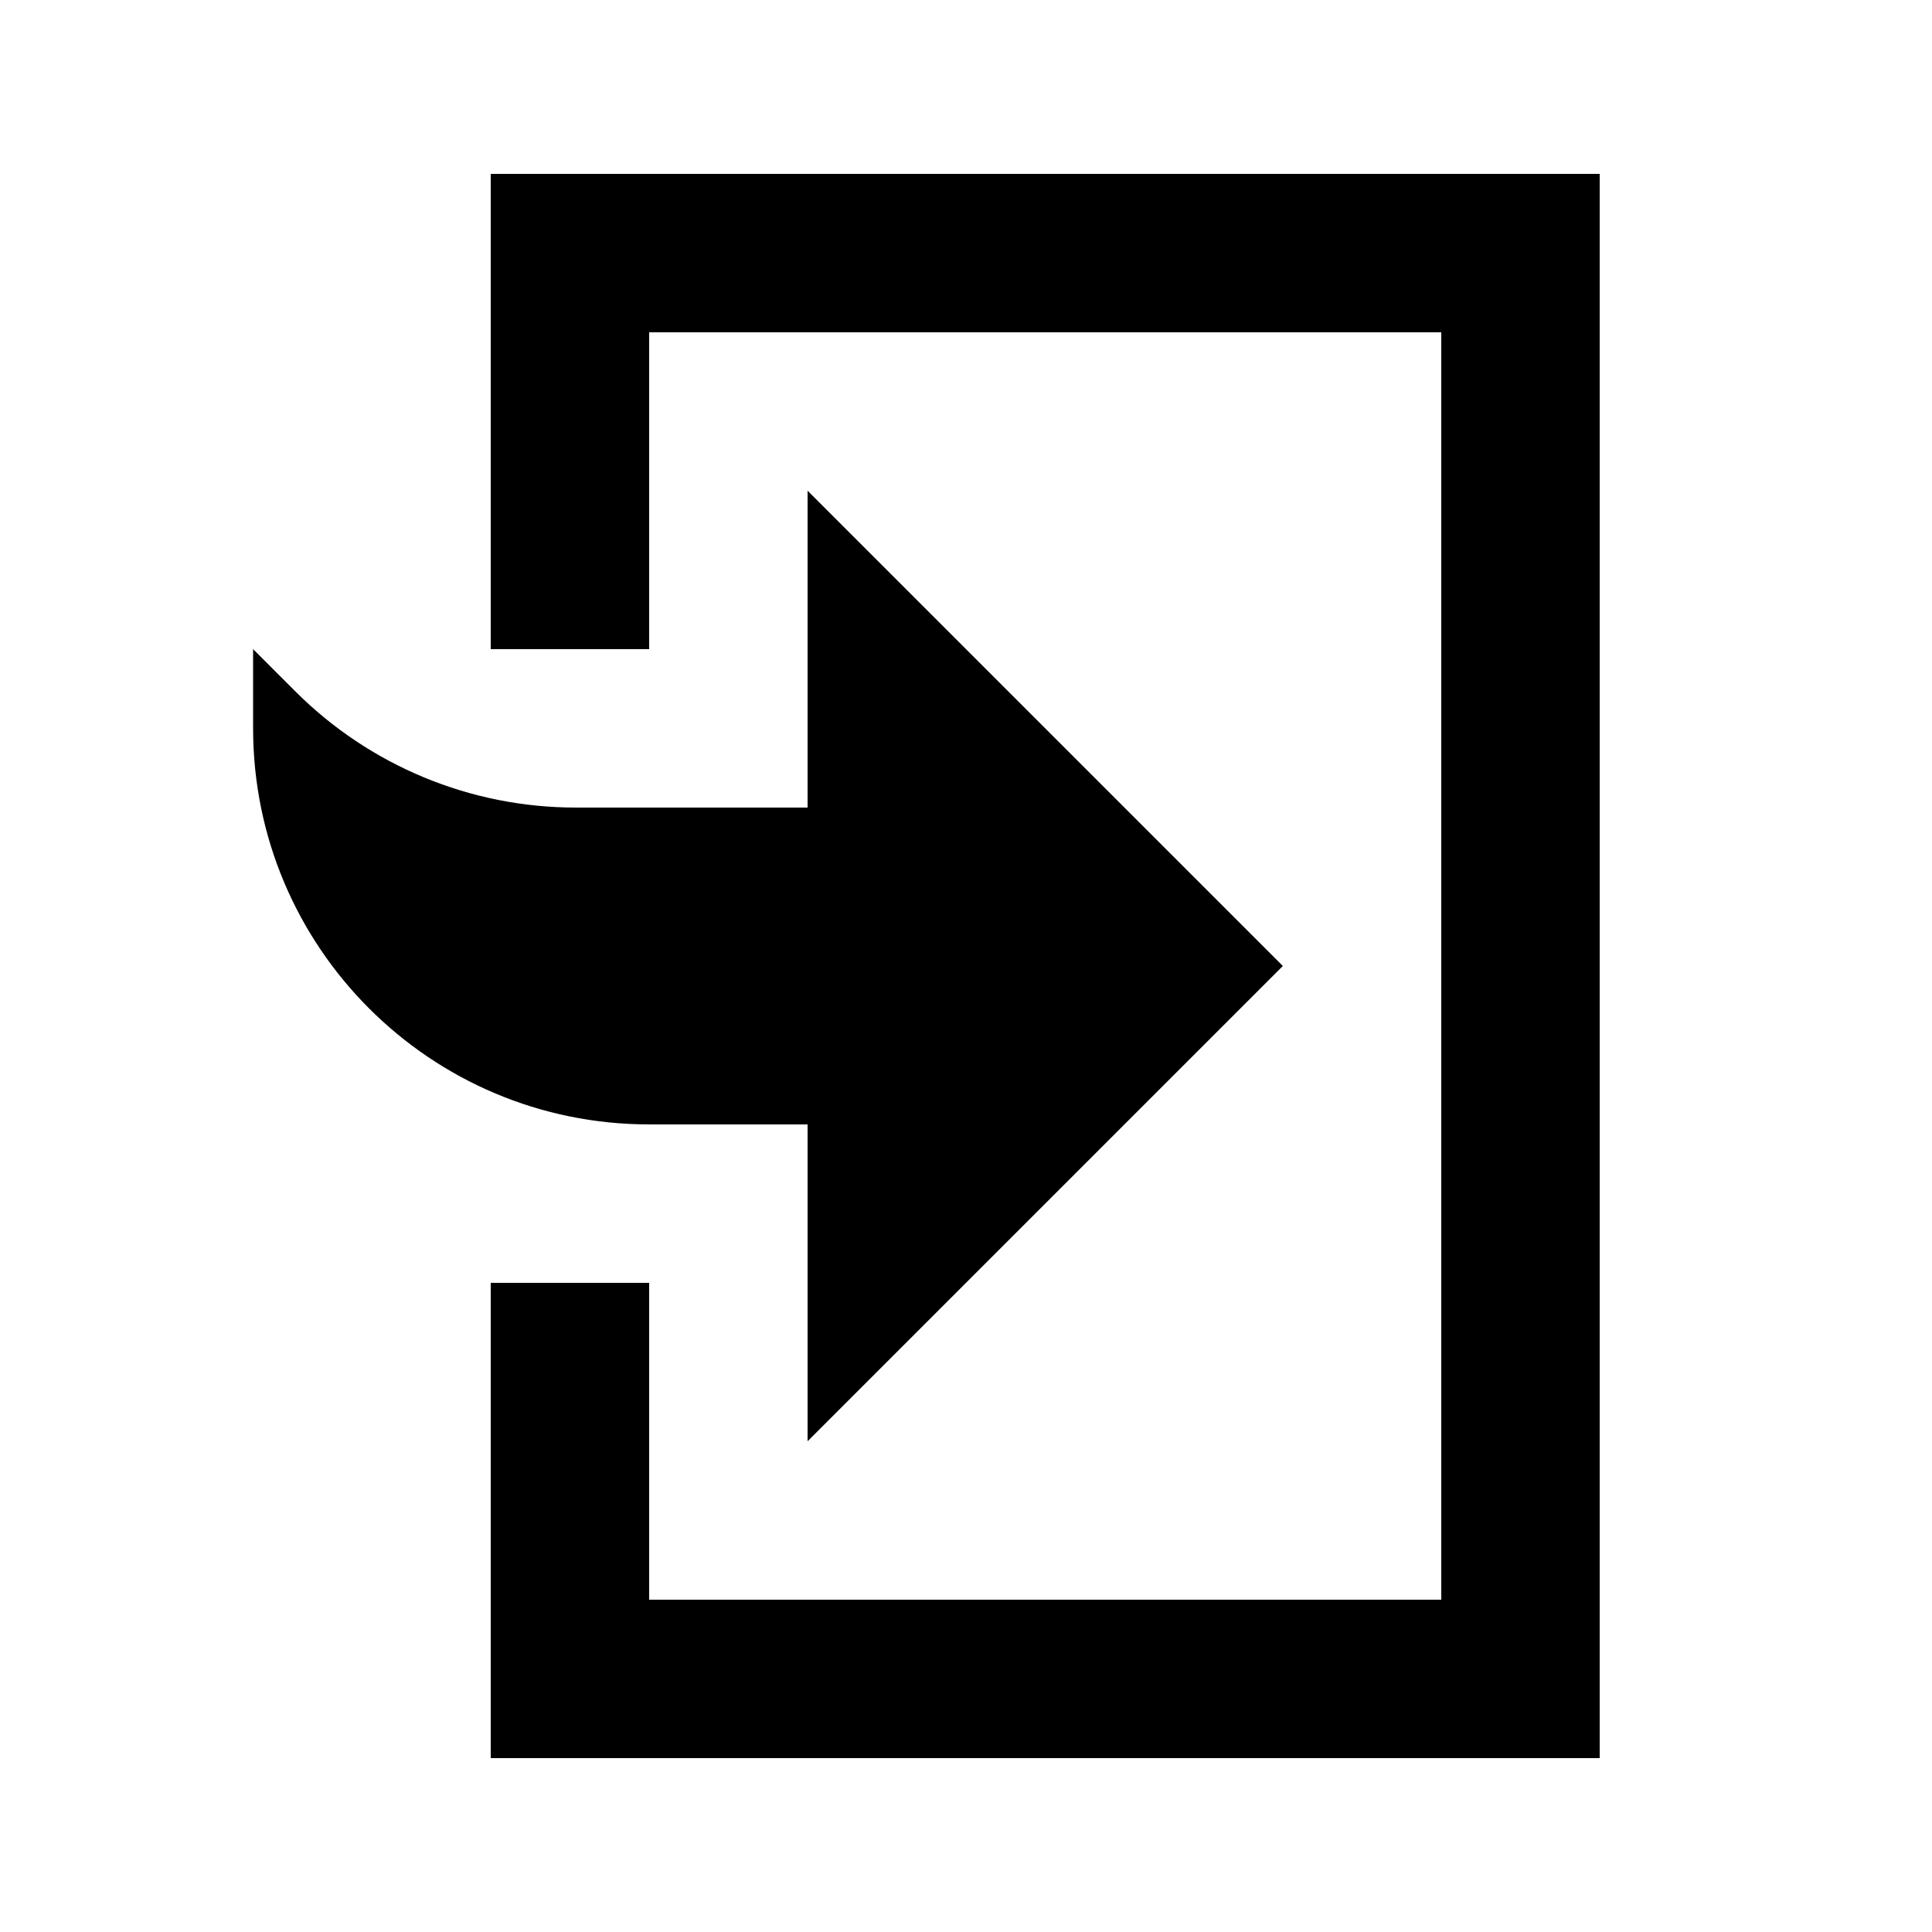
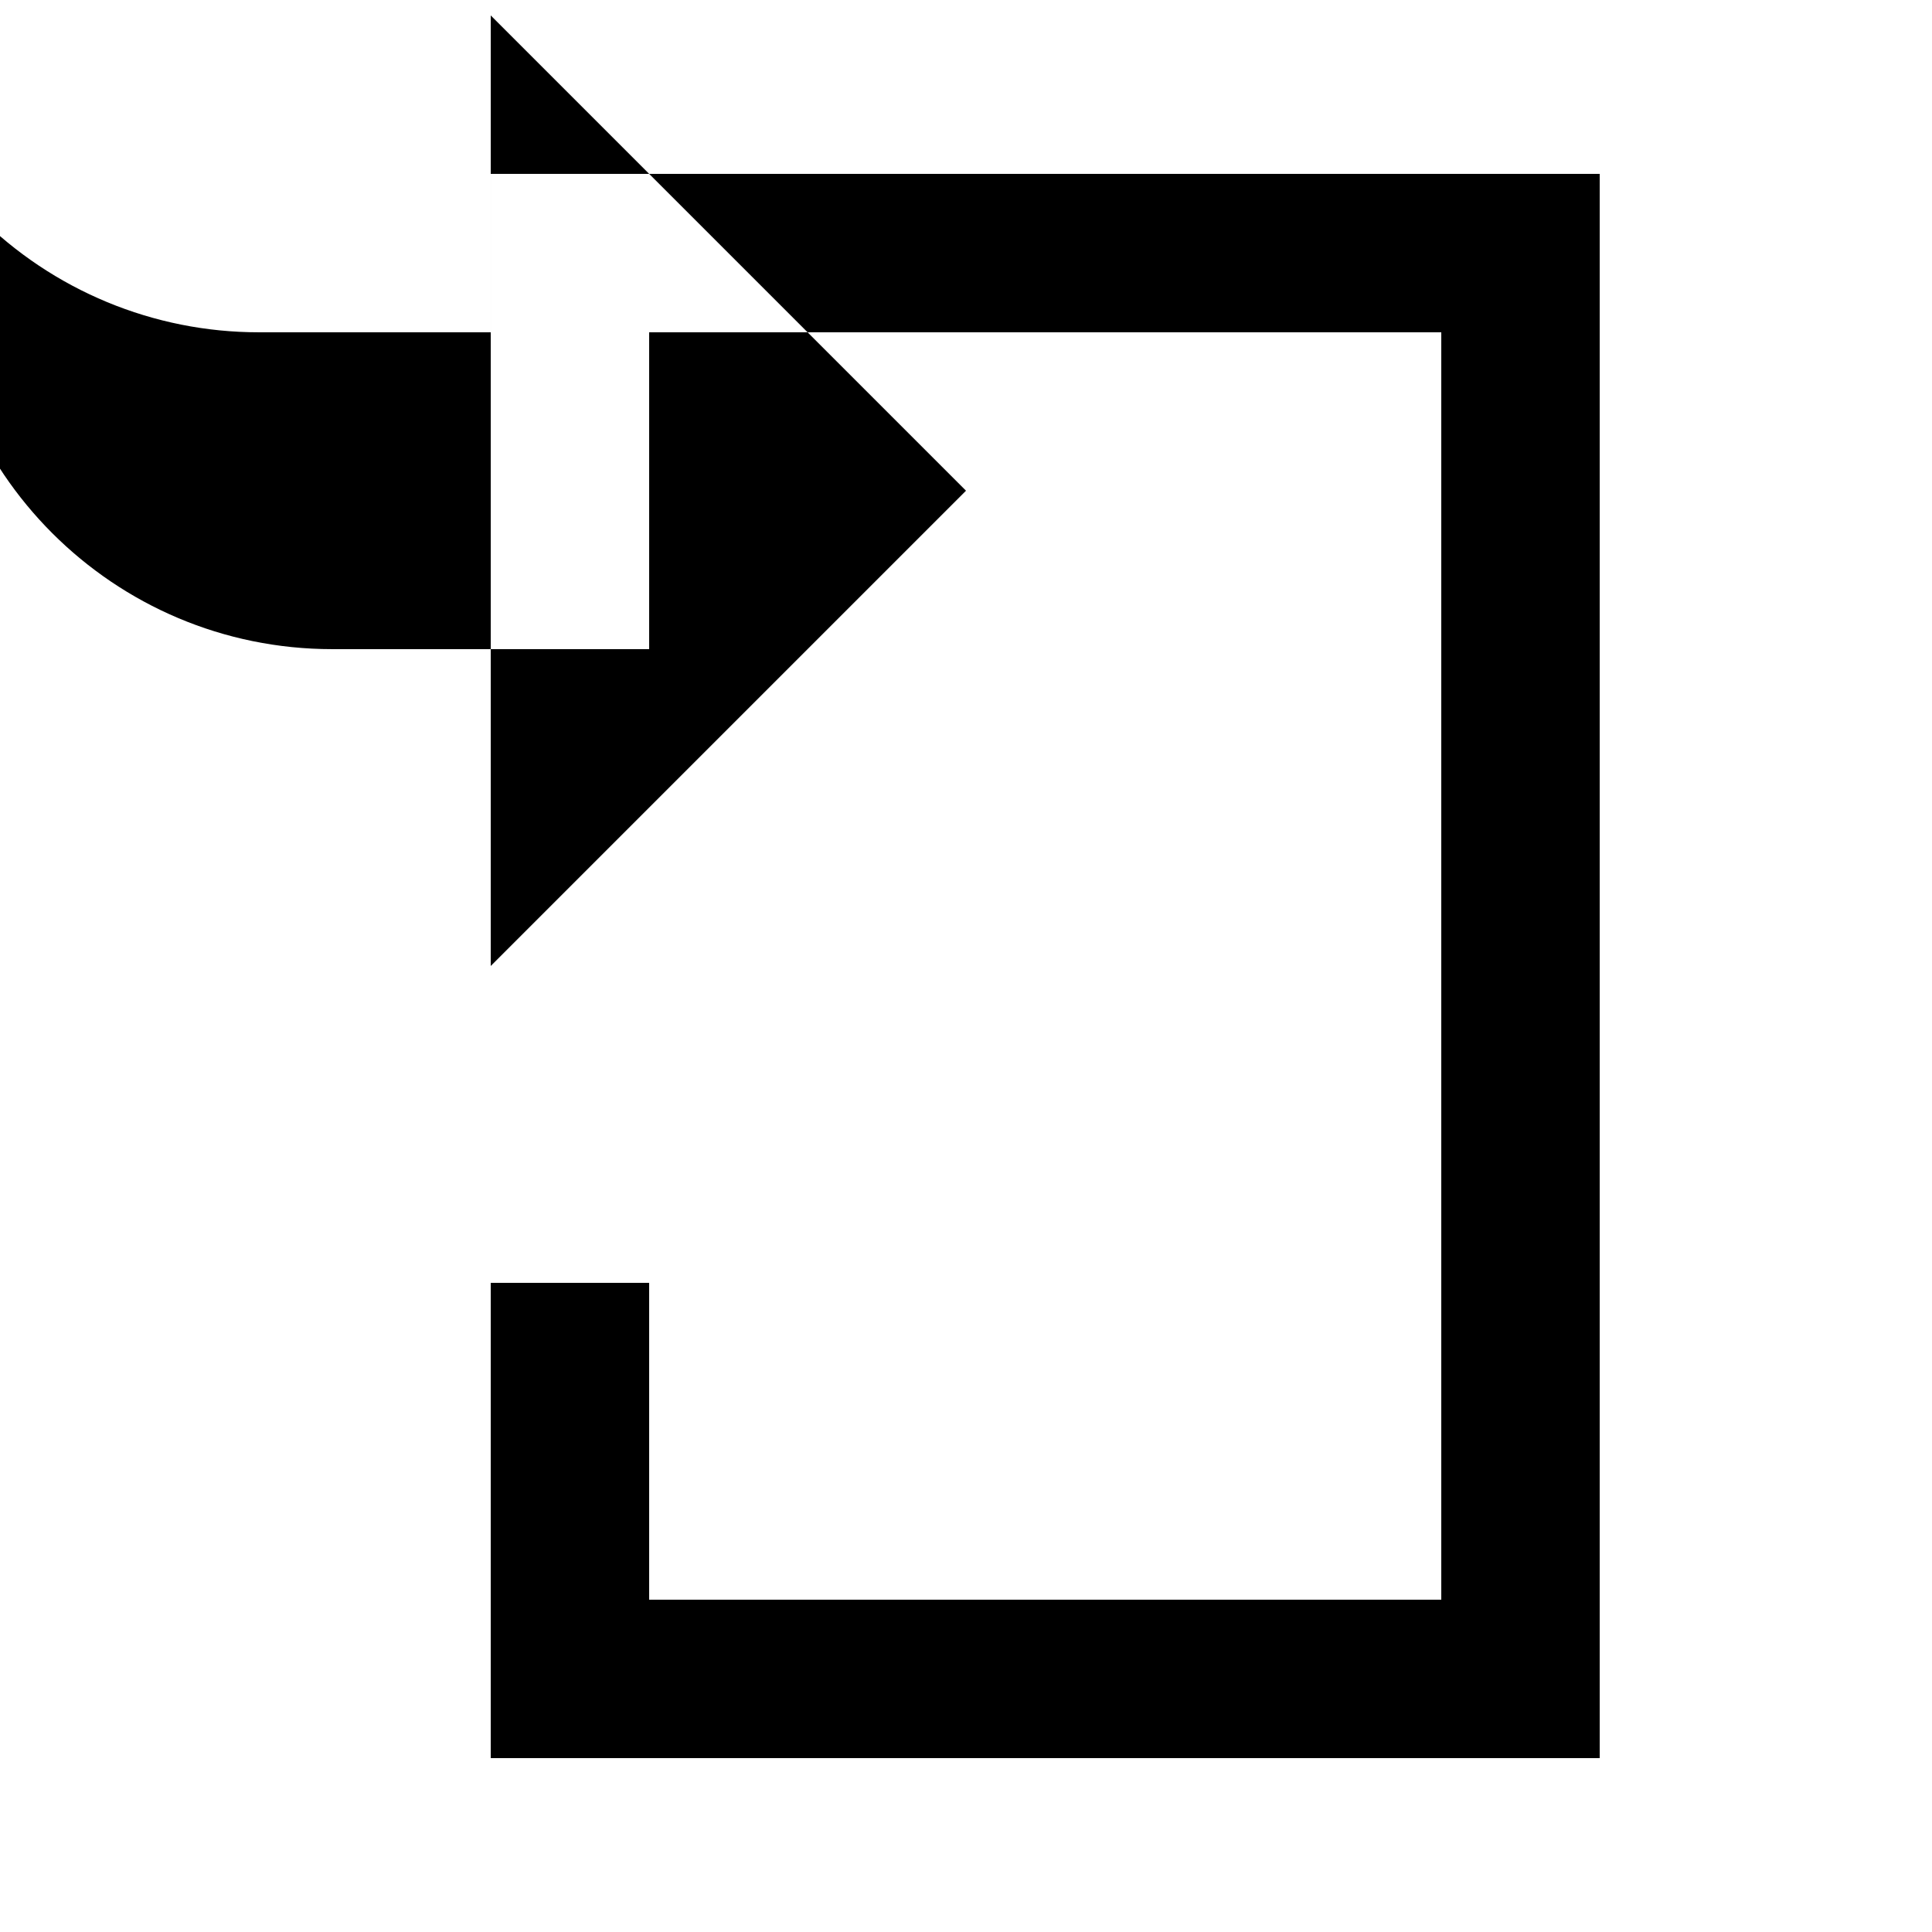
<svg xmlns="http://www.w3.org/2000/svg" fill="#000000" width="800px" height="800px" version="1.1" viewBox="144 144 512 512">
-   <path d="m274.05 316.03v-125.95h293.89v419.84h-293.89v-125.95h41.984v83.969h209.92v-335.87h-209.92v83.969zm83.969 125.95h-41.984c-57.98 0-104.96-46.98-104.96-104.96v-20.992l11.23 11.23c19.711 19.691 46.391 30.754 74.227 30.754h61.488v-83.969l125.95 125.95-125.95 125.95z" fill-rule="evenodd" />
+   <path d="m274.05 316.03v-125.95h293.89v419.84h-293.89v-125.95h41.984v83.969h209.92v-335.87h-209.92v83.969zh-41.984c-57.98 0-104.96-46.98-104.96-104.96v-20.992l11.23 11.23c19.711 19.691 46.391 30.754 74.227 30.754h61.488v-83.969l125.95 125.95-125.95 125.95z" fill-rule="evenodd" />
</svg>